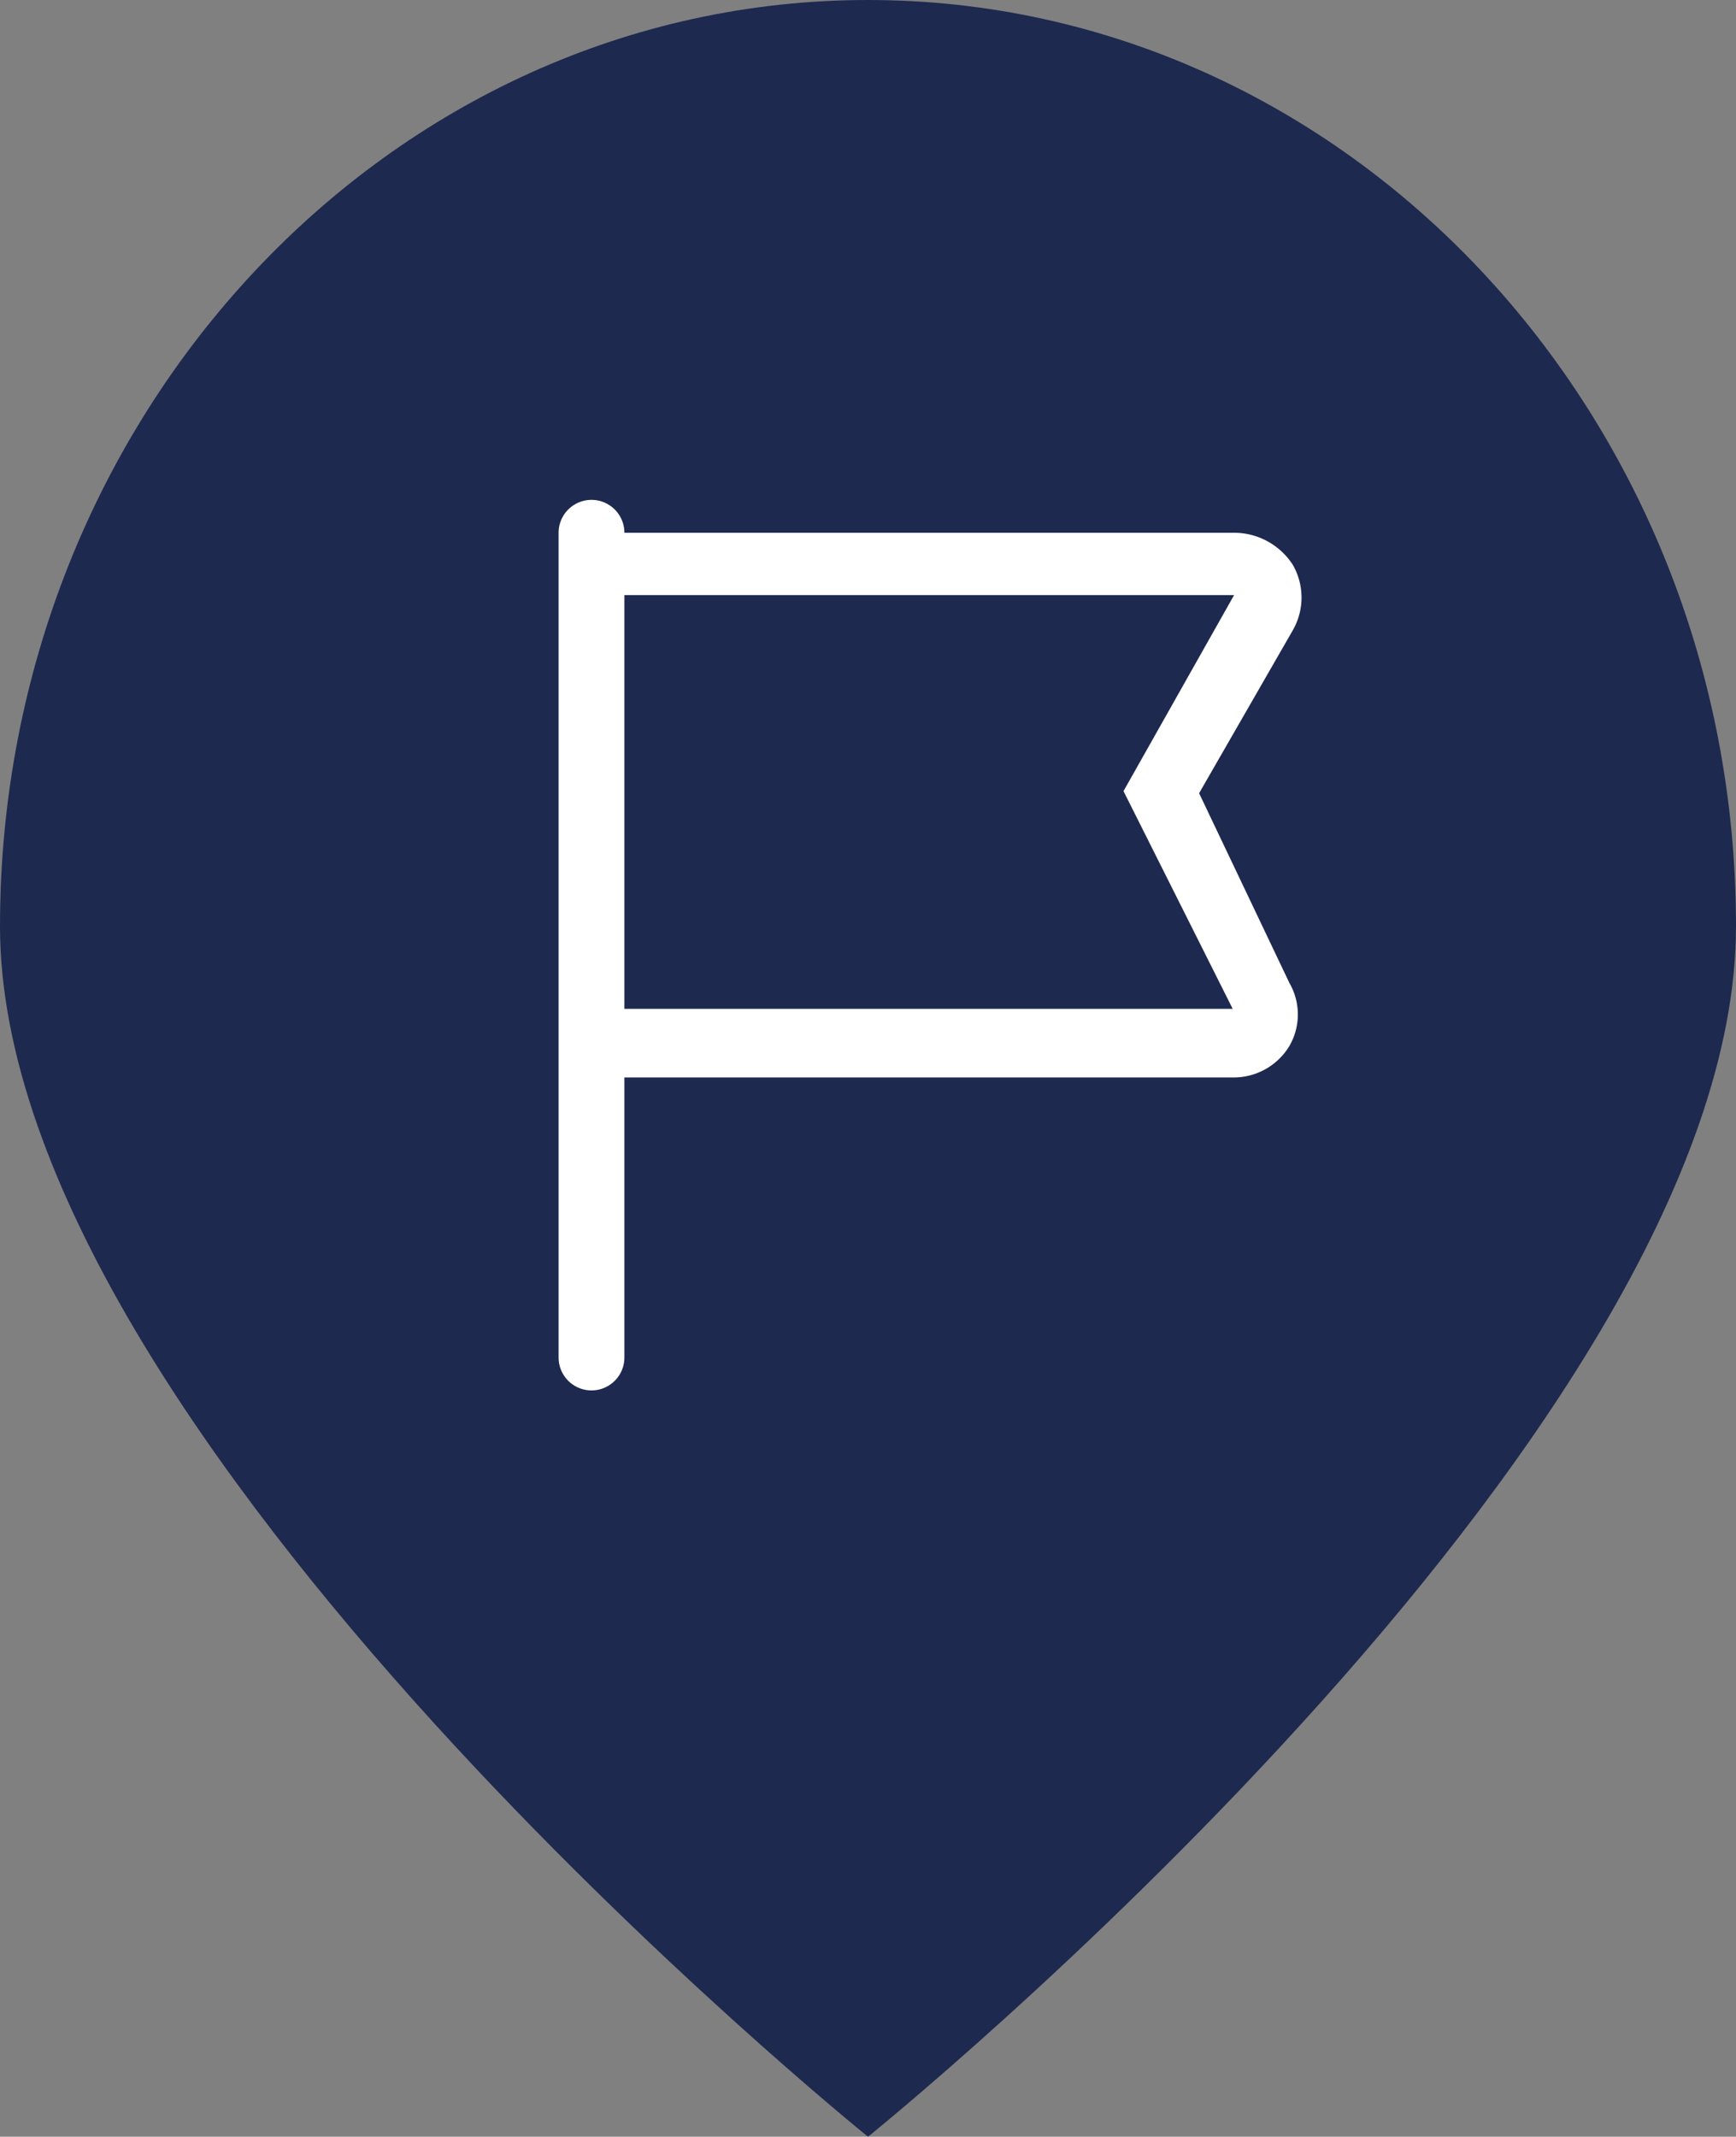
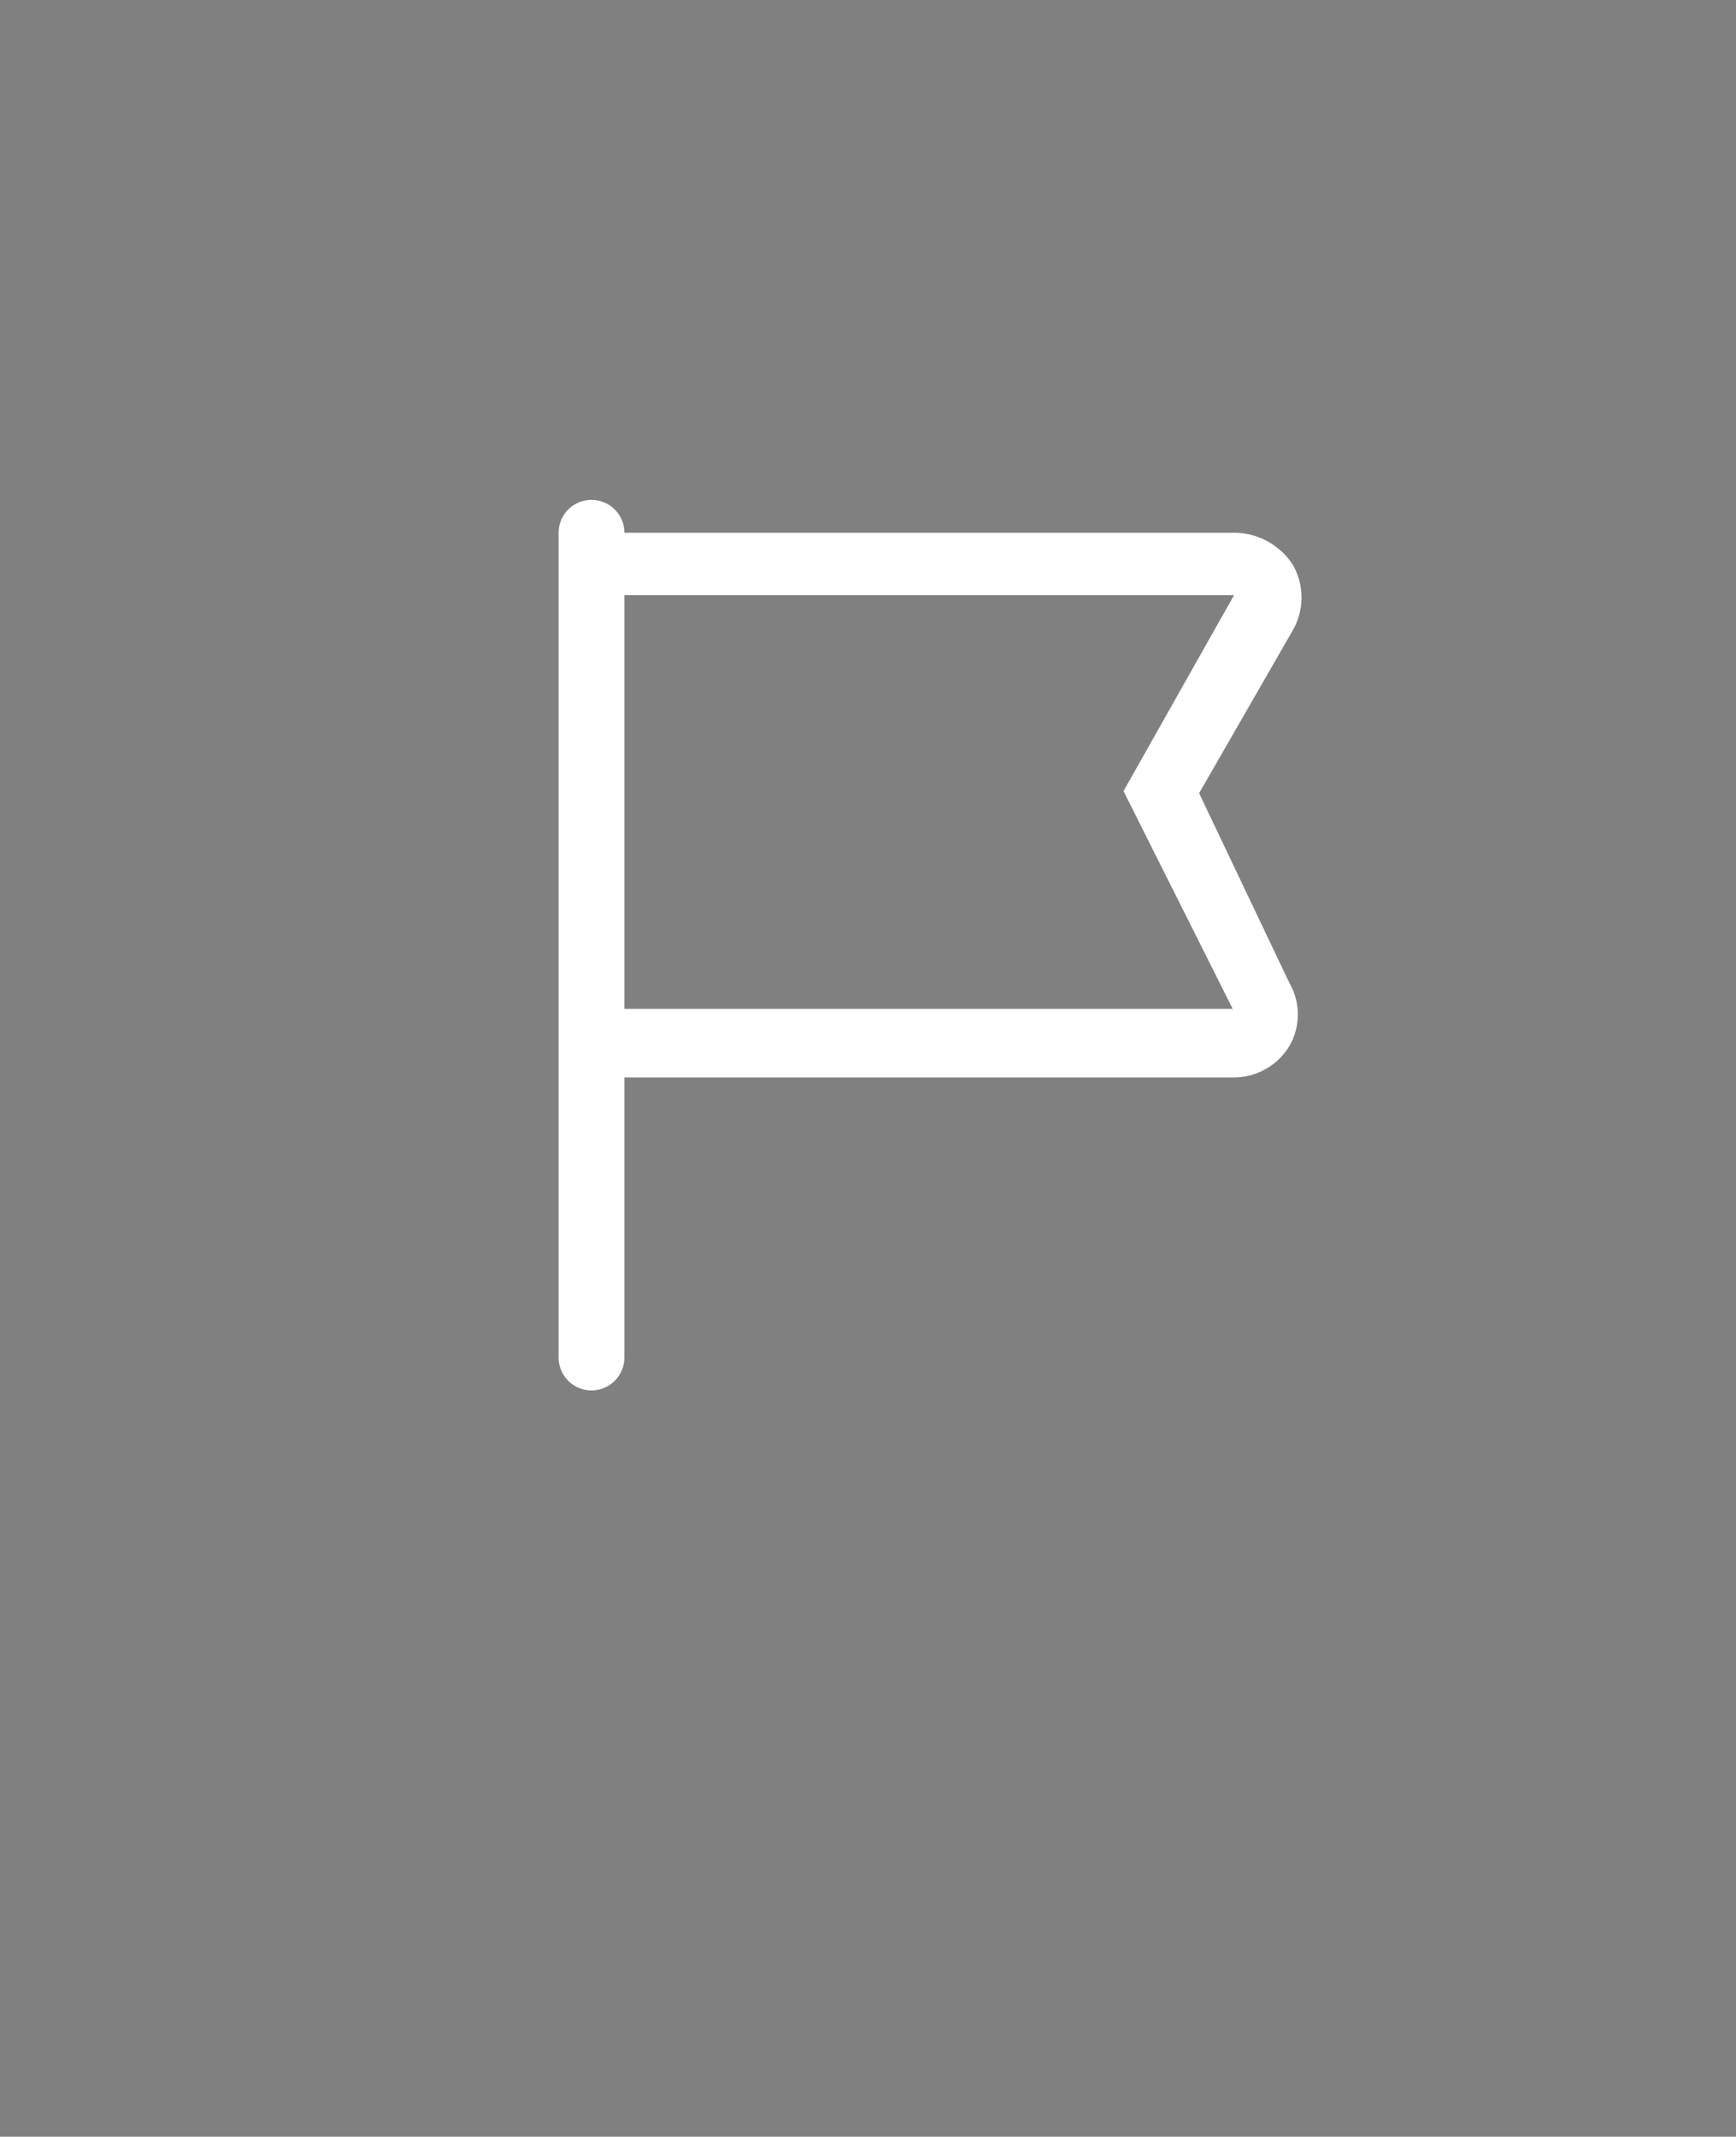
<svg xmlns="http://www.w3.org/2000/svg" viewBox="0 0 24.8 30.52">
  <rect x="0" y="0" width="24.8" height="30.52" fill="#808080" stroke="none" />
-   <path d="M24.8 13.23c0 7.3-12.4 17.29-12.4 17.29S0 20.53 0 13.23 5.56 0 12.4 0s12.4 5.92 12.4 13.23z" fill="#1e294f" fill-rule="evenodd" />
  <path d="M17.13 11.33L18.47 9a.94.94 0 0 0 0-.93 1 1 0 0 0-.81-.46H8.92a.47.47 0 0 0-.705-.407.47.47 0 0 0-.235.407v11.78a.47.47 0 1 0 .94 0v-4h8.71a.93.93 0 0 0 .79-.45.9.9 0 0 0 0-.9zm-8.21 3.08V8.5h8.71l-1.58 2.8 1.56 3.11z" fill="#fff" />
</svg>